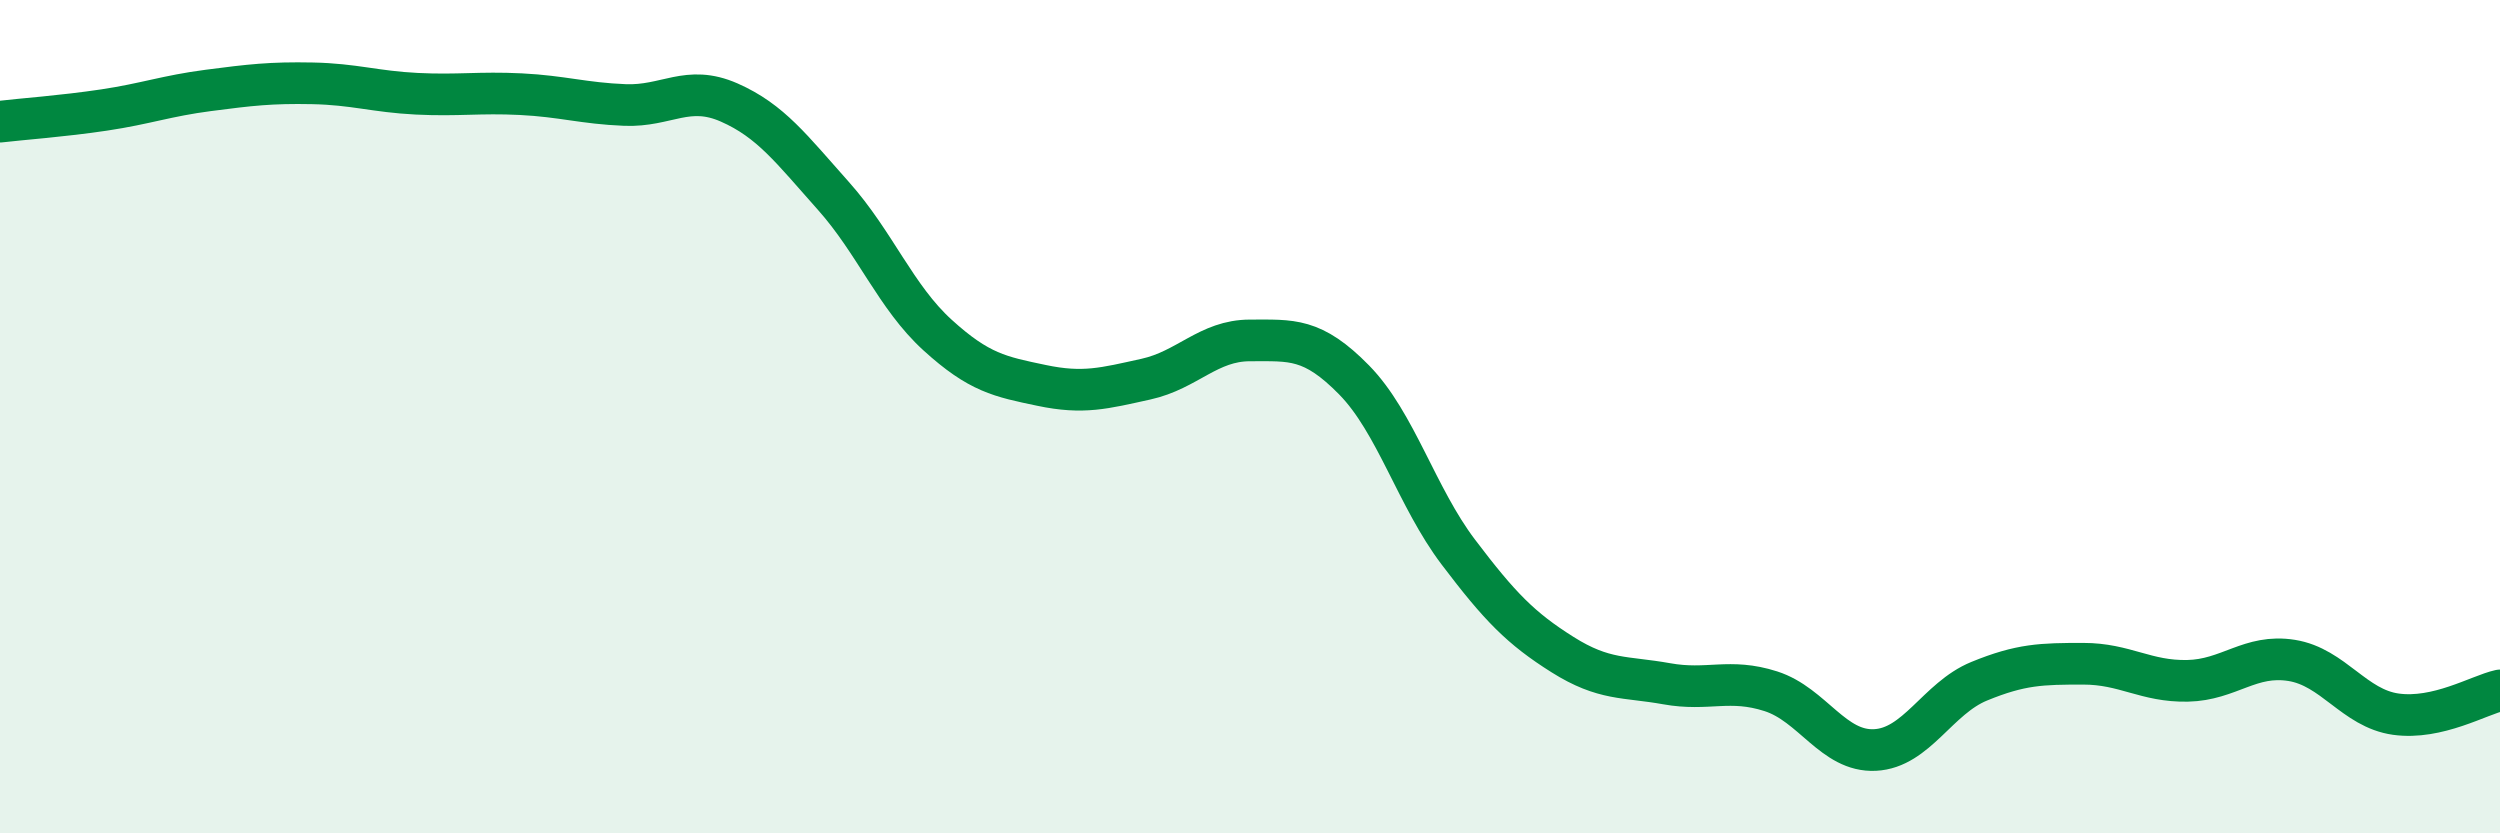
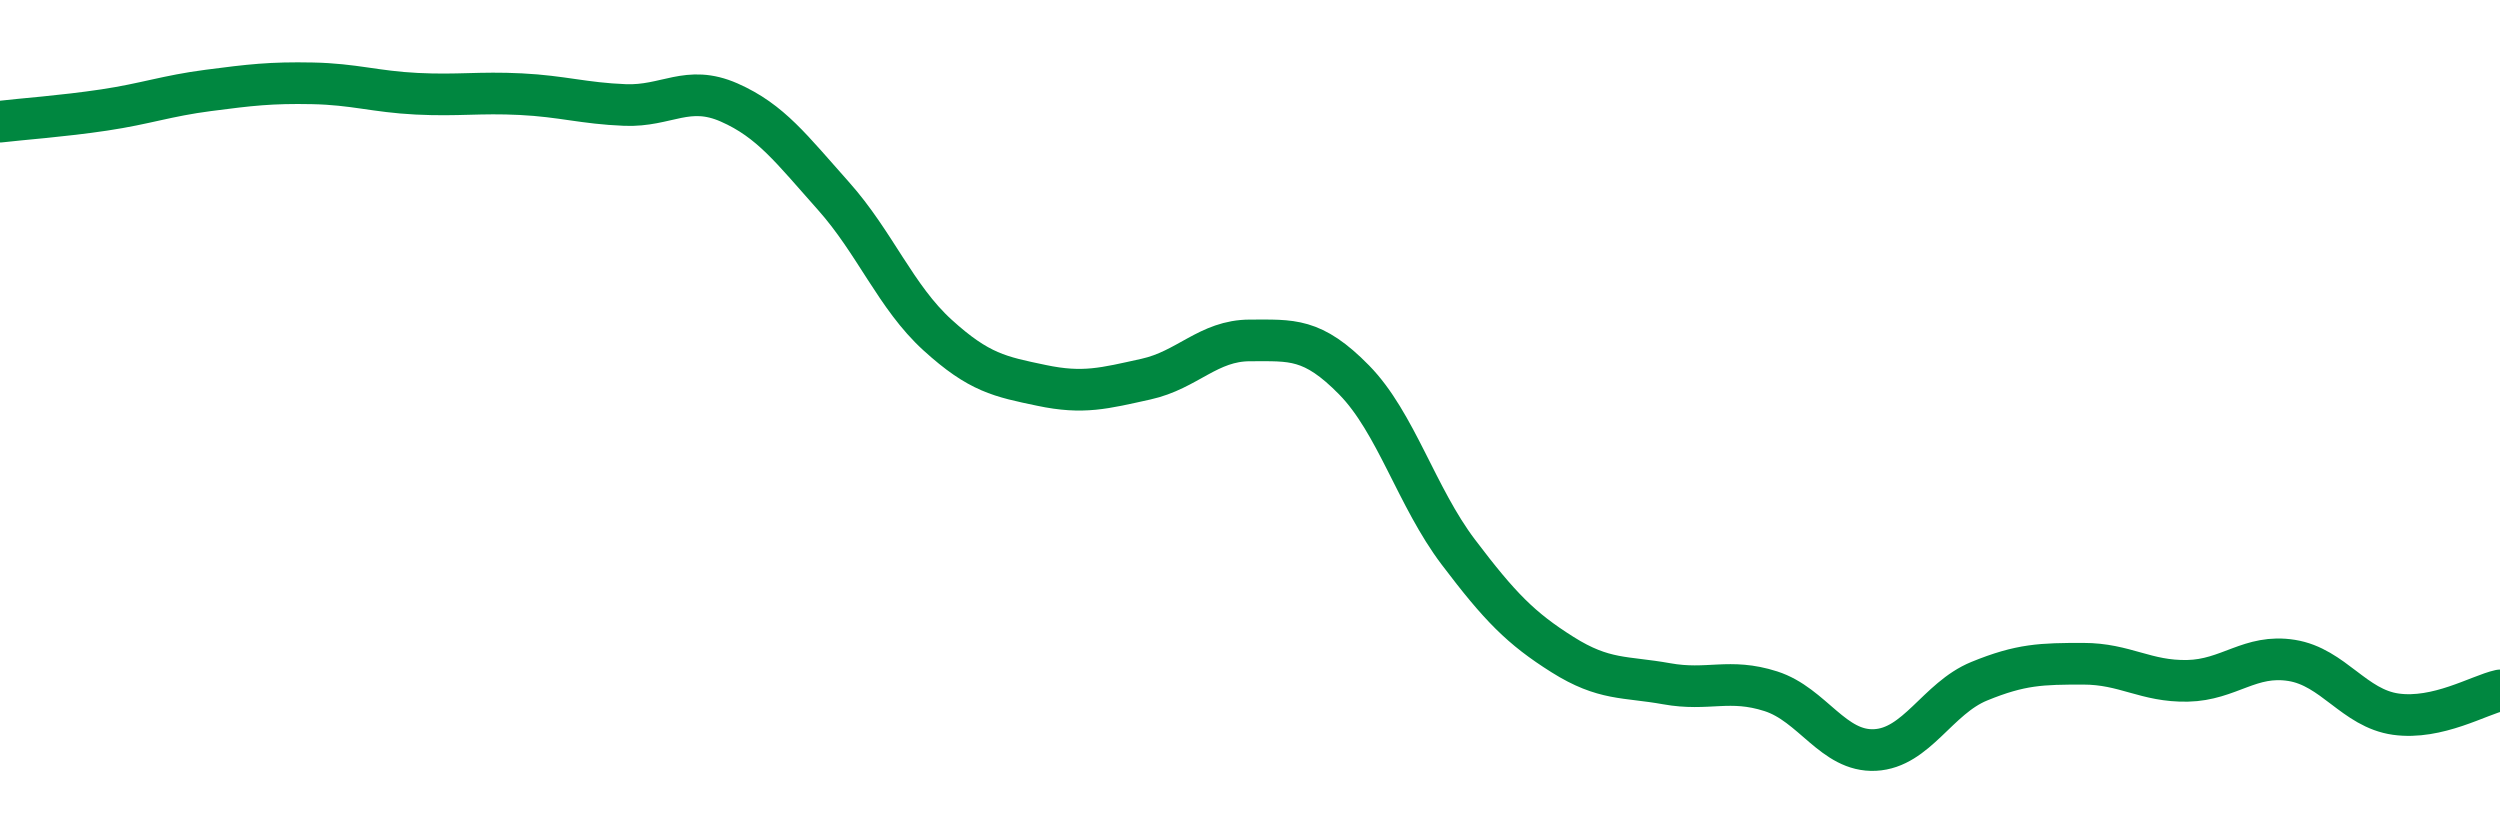
<svg xmlns="http://www.w3.org/2000/svg" width="60" height="20" viewBox="0 0 60 20">
-   <path d="M 0,2.92 C 0.5,2.86 1.5,2.79 2.5,2.64 C 3.5,2.49 4,2.3 5,2.17 C 6,2.04 6.5,1.98 7.5,2 C 8.5,2.02 9,2.2 10,2.25 C 11,2.3 11.5,2.21 12.5,2.26 C 13.5,2.31 14,2.48 15,2.52 C 16,2.56 16.5,2.02 17.5,2.46 C 18.5,2.9 19,3.58 20,4.7 C 21,5.82 21.5,7.13 22.5,8.04 C 23.5,8.95 24,9.04 25,9.25 C 26,9.46 26.5,9.32 27.5,9.1 C 28.5,8.88 29,8.17 30,8.17 C 31,8.17 31.5,8.1 32.5,9.12 C 33.5,10.14 34,11.93 35,13.25 C 36,14.57 36.5,15.08 37.5,15.71 C 38.5,16.34 39,16.23 40,16.41 C 41,16.59 41.5,16.27 42.5,16.59 C 43.5,16.91 44,18.05 45,18 C 46,17.95 46.5,16.76 47.5,16.35 C 48.5,15.94 49,15.93 50,15.93 C 51,15.93 51.5,16.36 52.5,16.34 C 53.5,16.32 54,15.69 55,15.85 C 56,16.01 56.5,17 57.5,17.14 C 58.5,17.28 59.5,16.68 60,16.57L60 20L0 20Z" fill="#008740" opacity="0.1" stroke-linecap="round" stroke-linejoin="round" />
  <path d="M 0,2.92 C 0.5,2.86 1.5,2.79 2.5,2.64 C 3.5,2.49 4,2.3 5,2.17 C 6,2.04 6.5,1.98 7.5,2 C 8.5,2.02 9,2.2 10,2.25 C 11,2.3 11.5,2.21 12.5,2.26 C 13.5,2.31 14,2.48 15,2.52 C 16,2.56 16.5,2.02 17.5,2.46 C 18.5,2.9 19,3.58 20,4.7 C 21,5.82 21.5,7.13 22.5,8.04 C 23.5,8.95 24,9.04 25,9.25 C 26,9.46 26.5,9.32 27.5,9.1 C 28.5,8.88 29,8.17 30,8.17 C 31,8.17 31.5,8.1 32.5,9.12 C 33.5,10.14 34,11.93 35,13.25 C 36,14.57 36.5,15.08 37.5,15.71 C 38.5,16.34 39,16.23 40,16.41 C 41,16.59 41.5,16.27 42.5,16.59 C 43.5,16.91 44,18.05 45,18 C 46,17.95 46.5,16.76 47.5,16.35 C 48.5,15.94 49,15.93 50,15.93 C 51,15.93 51.5,16.36 52.5,16.34 C 53.5,16.32 54,15.69 55,15.85 C 56,16.01 56.5,17 57.5,17.14 C 58.5,17.28 59.5,16.68 60,16.57" stroke="#008740" stroke-width="1" fill="none" stroke-linecap="round" stroke-linejoin="round" />
</svg>